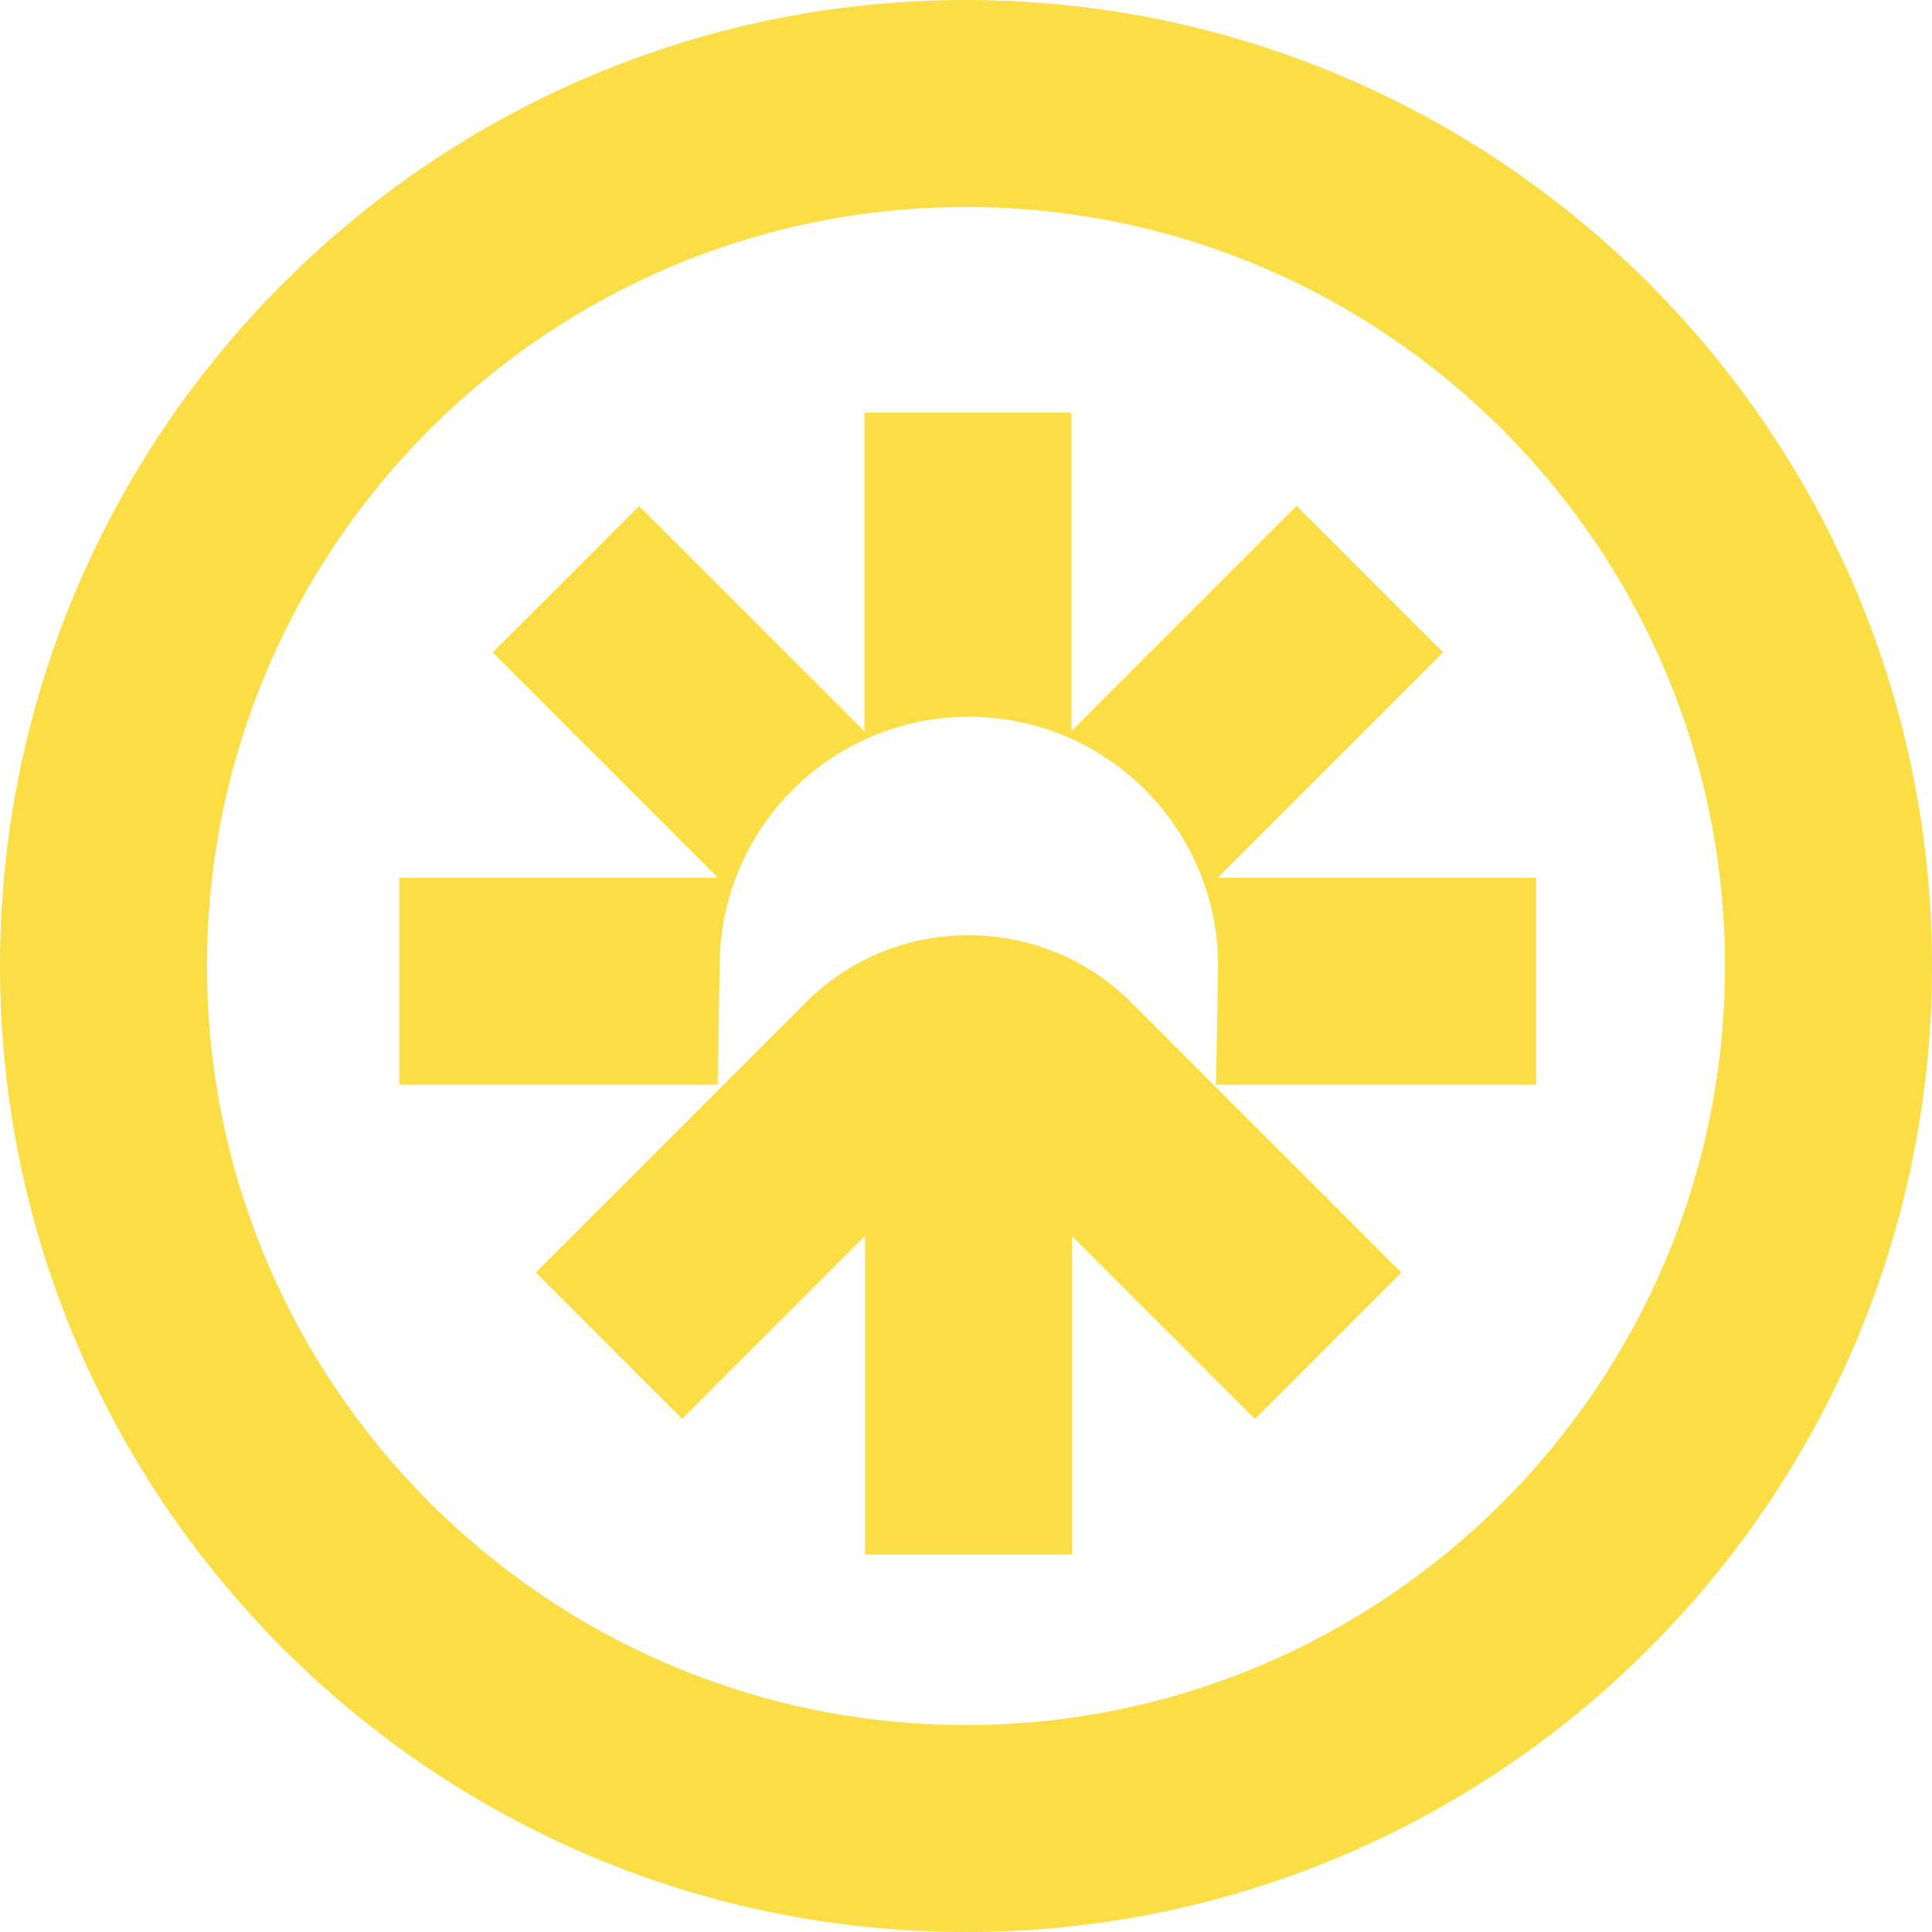
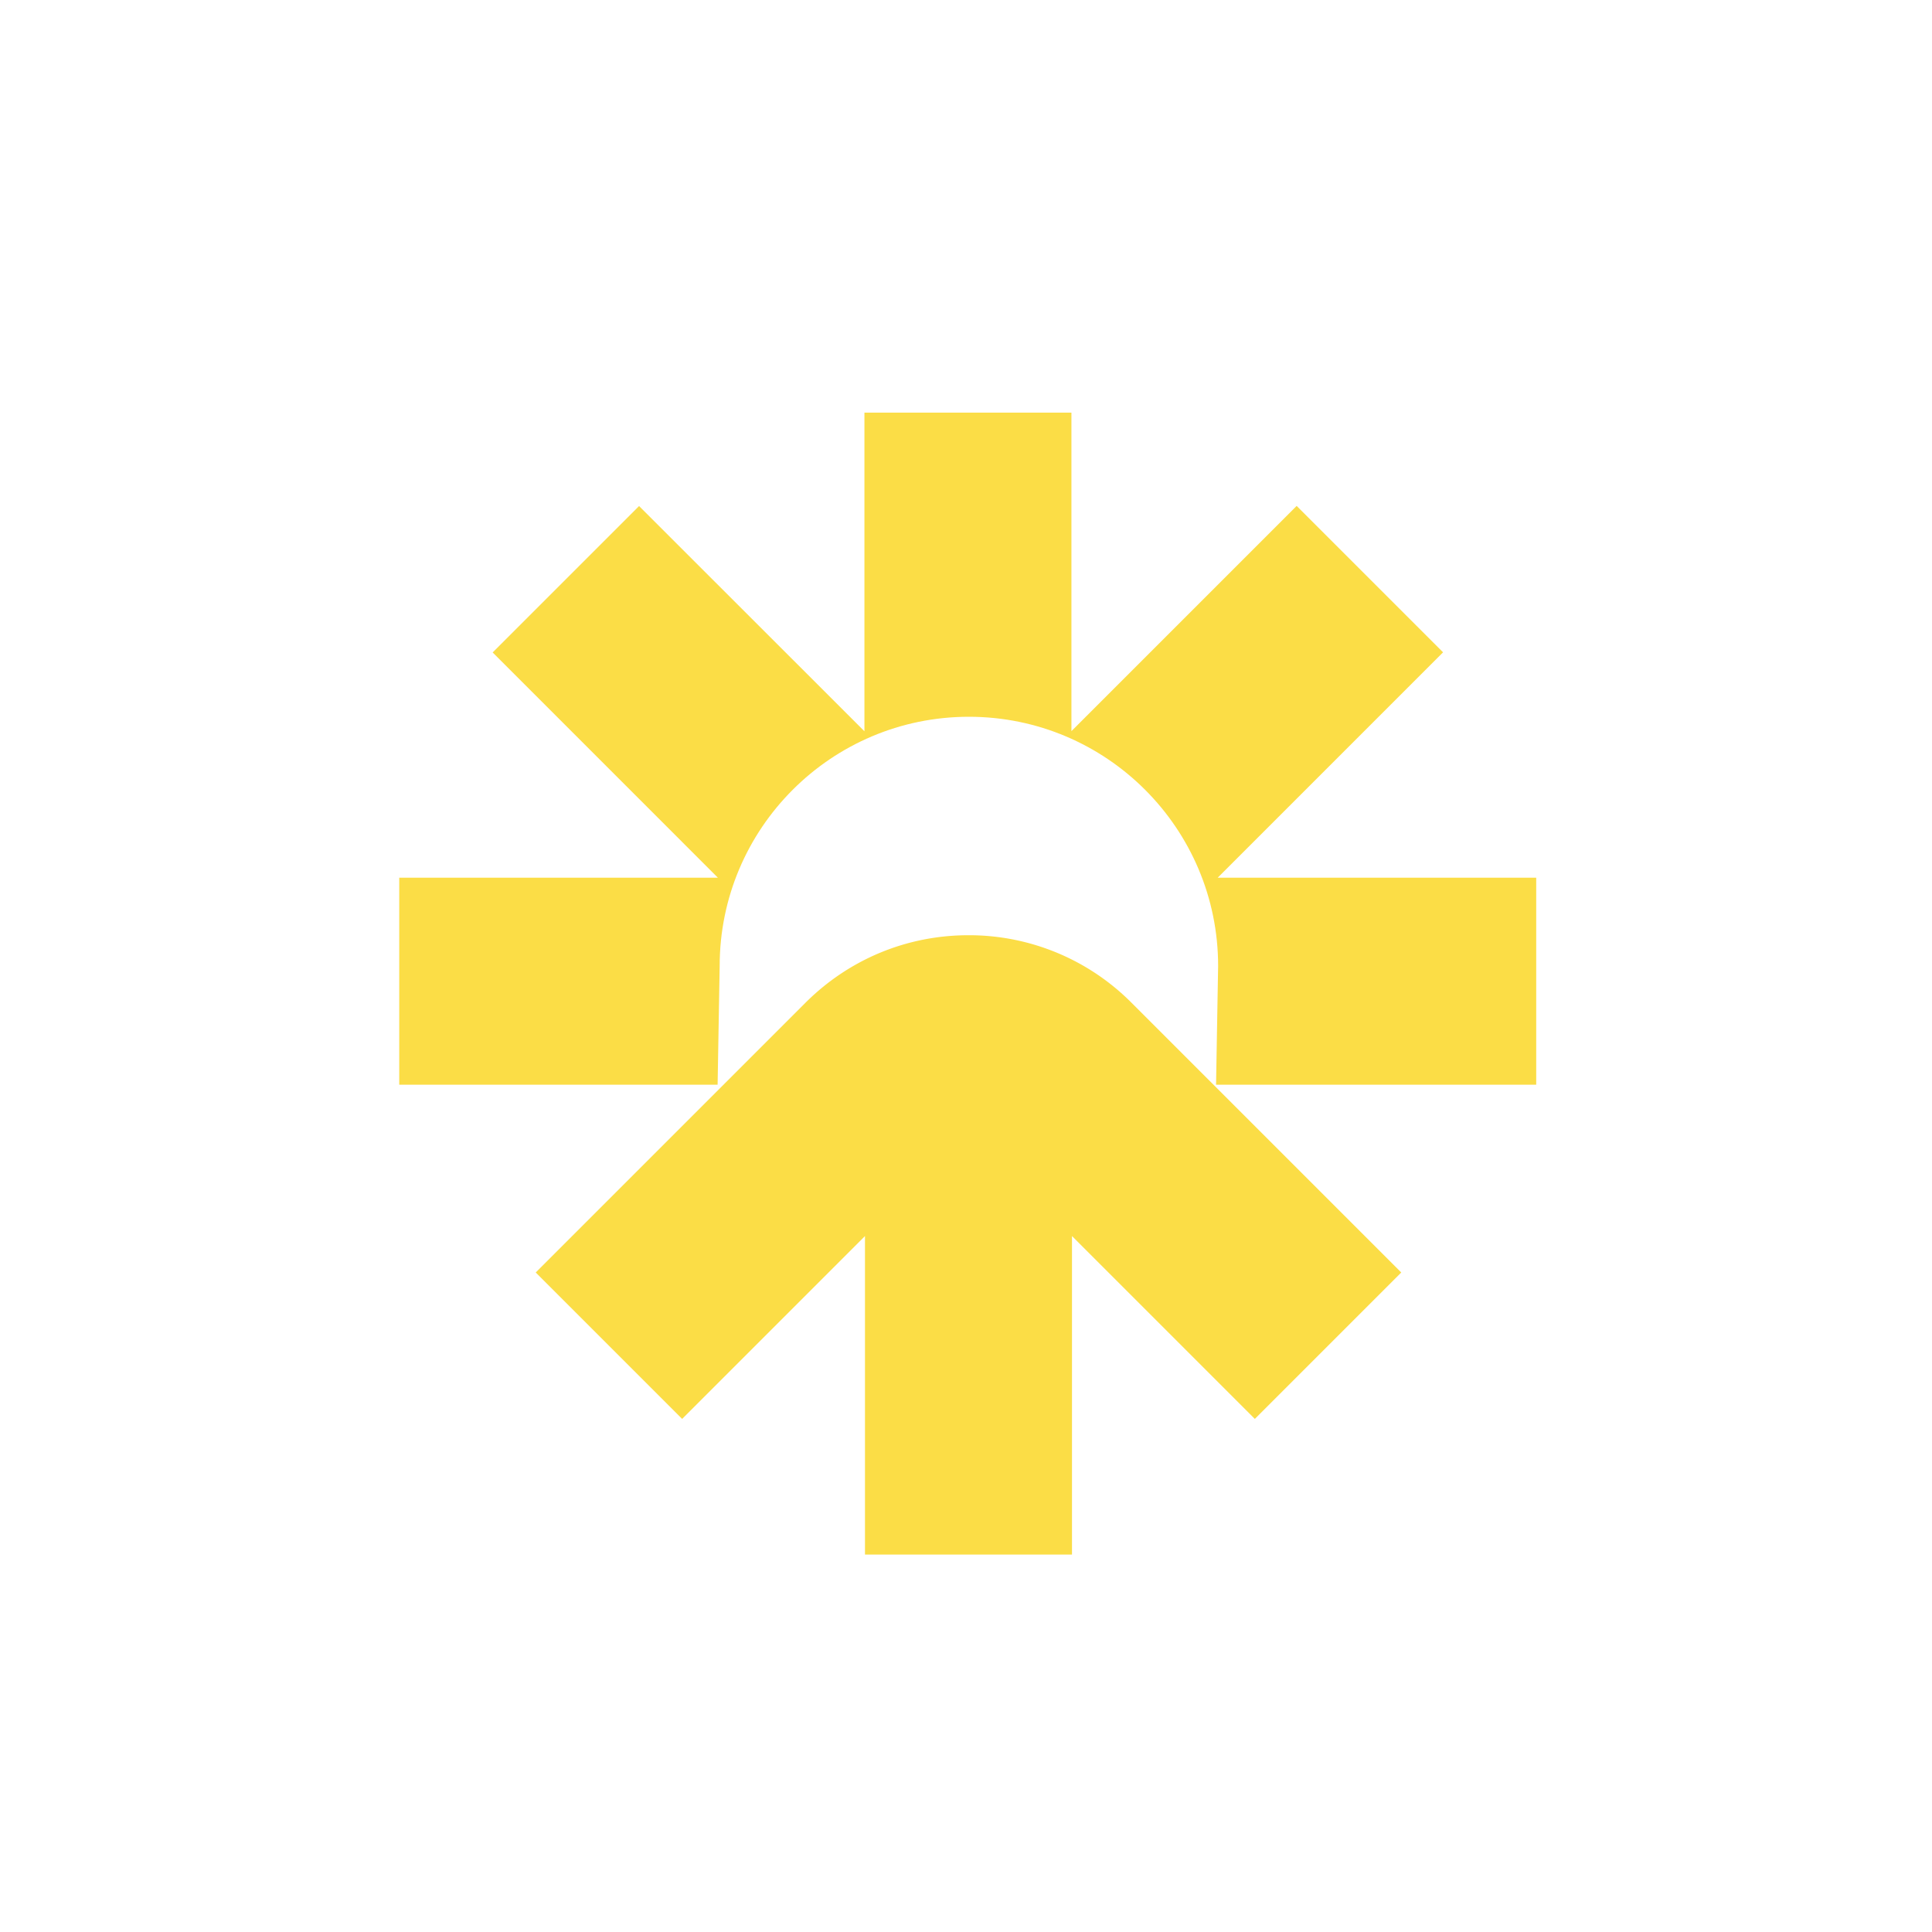
<svg xmlns="http://www.w3.org/2000/svg" fill="none" viewBox="0 0 170 170">
-   <path fill="#fbdd46" d="M85 0C38.129 0 0 38.129 0 85s38.129 85 85 85 85-38.129 85-85S131.871 0 85 0Zm0 151.786c-36.83 0-66.786-29.957-66.786-66.786 0-36.83 29.957-66.786 66.786-66.786S151.786 48.171 151.786 85 121.829 151.786 85 151.786Z" />
  <path fill="#fbdd46" d="m126.978 57.4-12.884-12.884-19.817 19.817V36.307H76.063v28.038l-19.83-19.817L43.35 57.41 63.167 77.23H35.13v18.214h28.014L63.325 85c0-12.106 9.824-21.93 21.93-21.93s21.93 9.824 21.93 21.93l-.182 10.443h28.171V77.229h-28.025l19.829-19.83Z" />
  <path fill="#fbdd46" d="M85.219 82.292c-5.416 0-10.504 2.113-14.341 5.938l-23.74 23.739 12.884 12.884 16.09-16.09v28.026h18.214v-28.026l16.089 16.09 12.884-12.884-23.74-23.74a20.162 20.162 0 0 0-14.34-5.937Z" />
</svg>